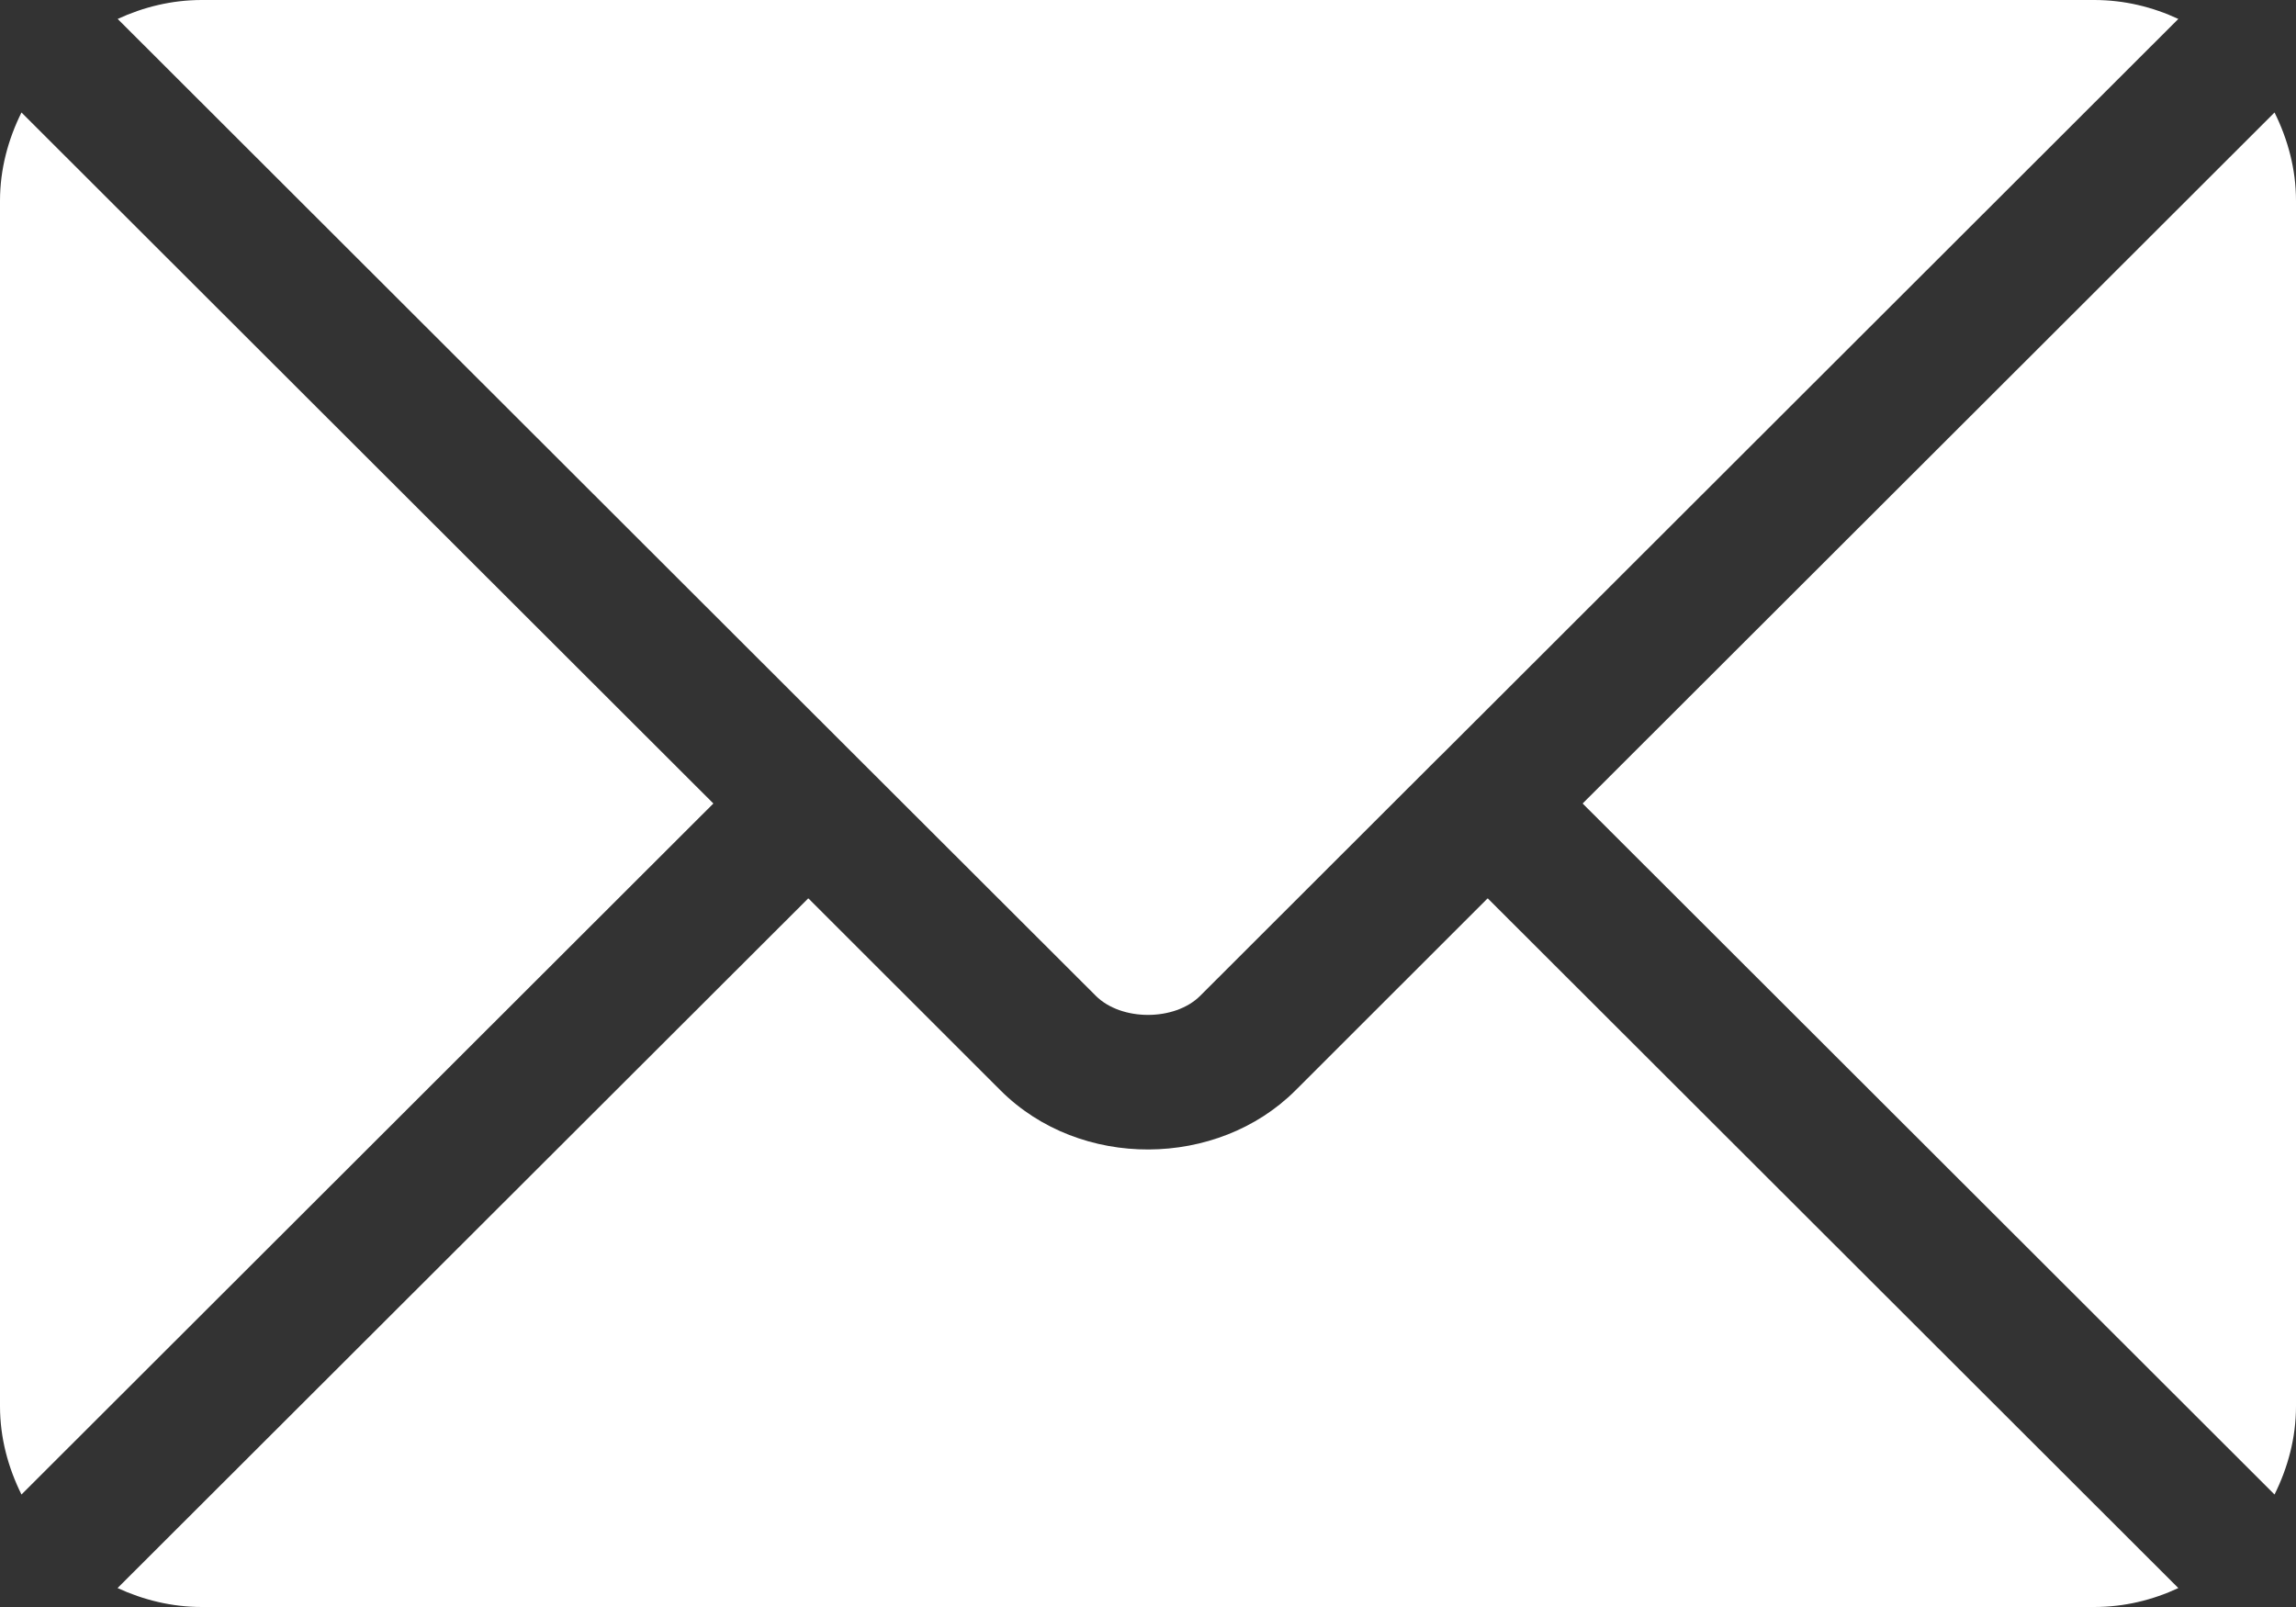
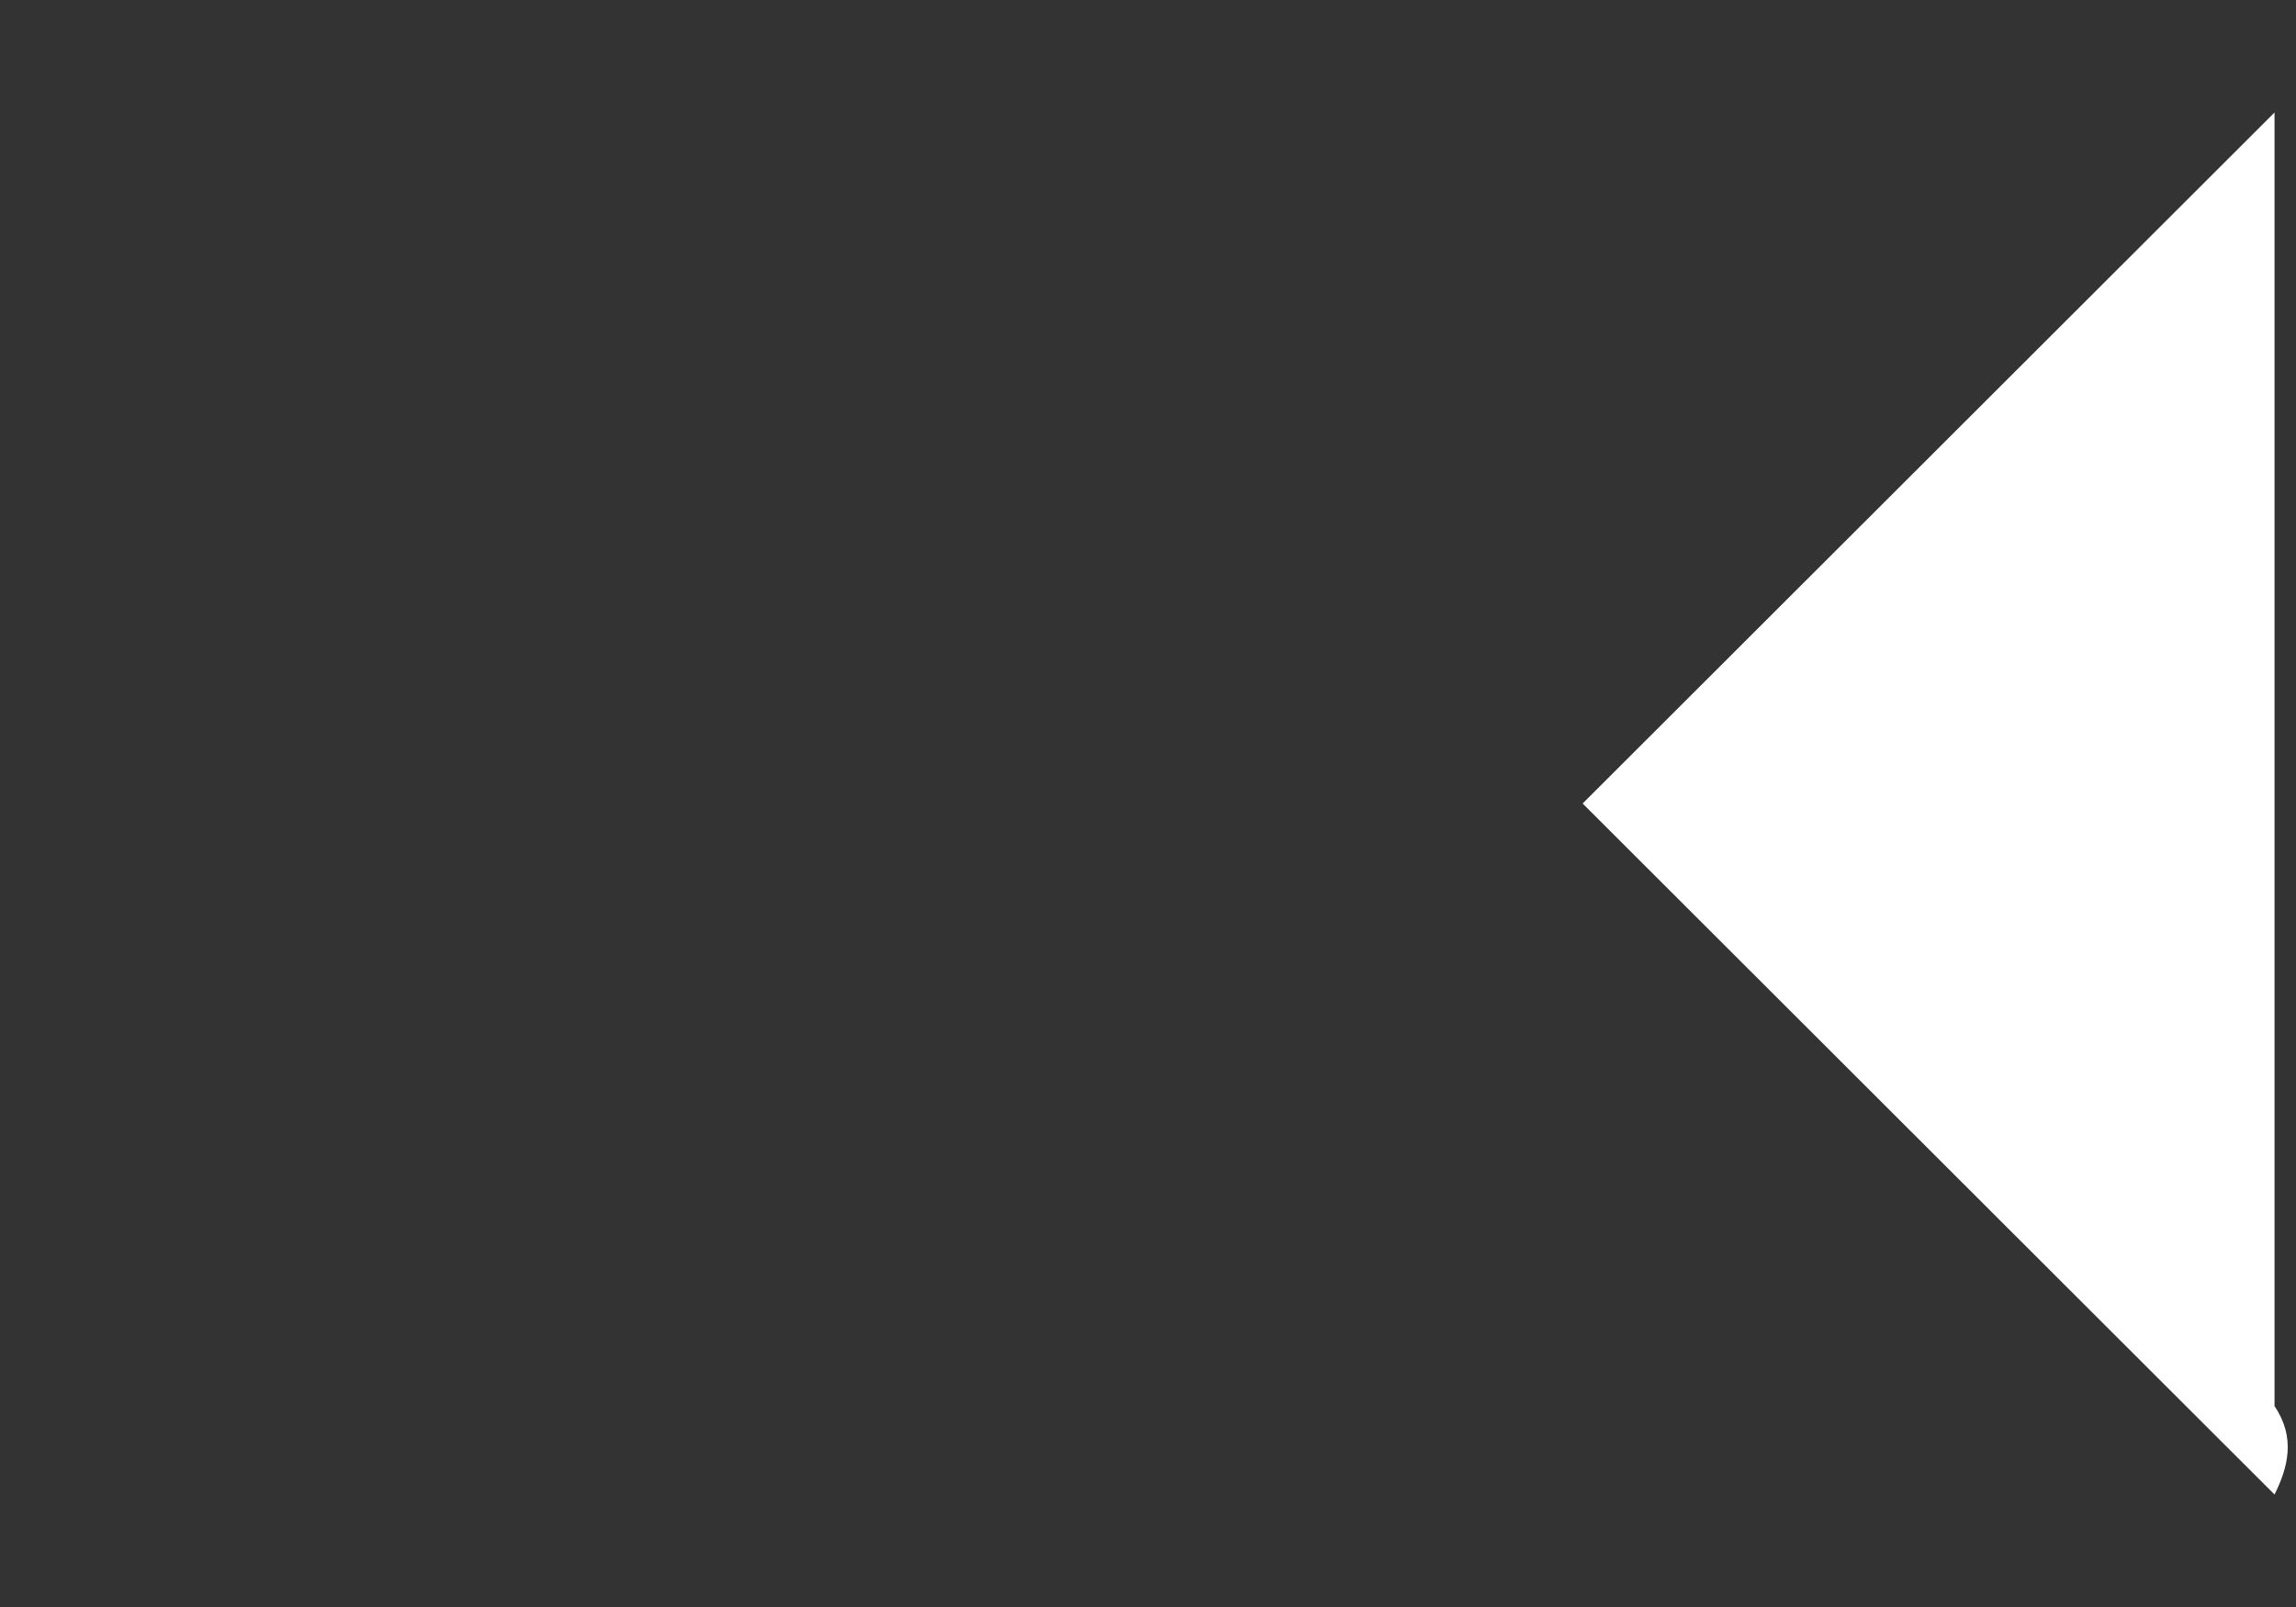
<svg xmlns="http://www.w3.org/2000/svg" width="20" height="14" viewBox="0 0 20 14" fill="none">
  <rect x="0" y="0" width="20" height="14" fill="#333333" stroke="none" />
-   <path d="M1.758 0H18.242C18.505 0 18.752 0.061 18.975 0.165L12.547 6.586C12.546 6.586 12.545 6.587 12.545 6.587C12.545 6.587 12.544 6.588 12.544 6.588L10.454 8.676C10.232 8.897 9.768 8.897 9.546 8.676L7.455 6.588L7.455 6.587C7.454 6.587 7.454 6.586 7.453 6.586L1.025 0.165C1.248 0.062 1.495 0 1.758 0Z" fill="white" />
-   <path d="M11.284 9.5L12.959 7.826L18.975 13.835C18.752 13.939 18.505 14 18.242 14H1.758C1.495 14 1.248 13.938 1.024 13.835L7.041 7.826L8.716 9.5C9.41 10.193 10.605 10.178 11.284 9.5Z" fill="white" />
-   <path d="M0.187 0.98C0.071 1.214 0 1.473 0 1.75V12.25C0 12.527 0.071 12.786 0.187 13.02L6.214 7L0.187 0.98Z" fill="white" />
-   <path d="M13.786 7L19.813 0.98C19.929 1.214 20 1.473 20 1.75V12.25C20 12.527 19.929 12.786 19.813 13.02L13.786 7Z" fill="white" />
+   <path d="M13.786 7L19.813 0.98V12.25C20 12.527 19.929 12.786 19.813 13.02L13.786 7Z" fill="white" />
</svg>